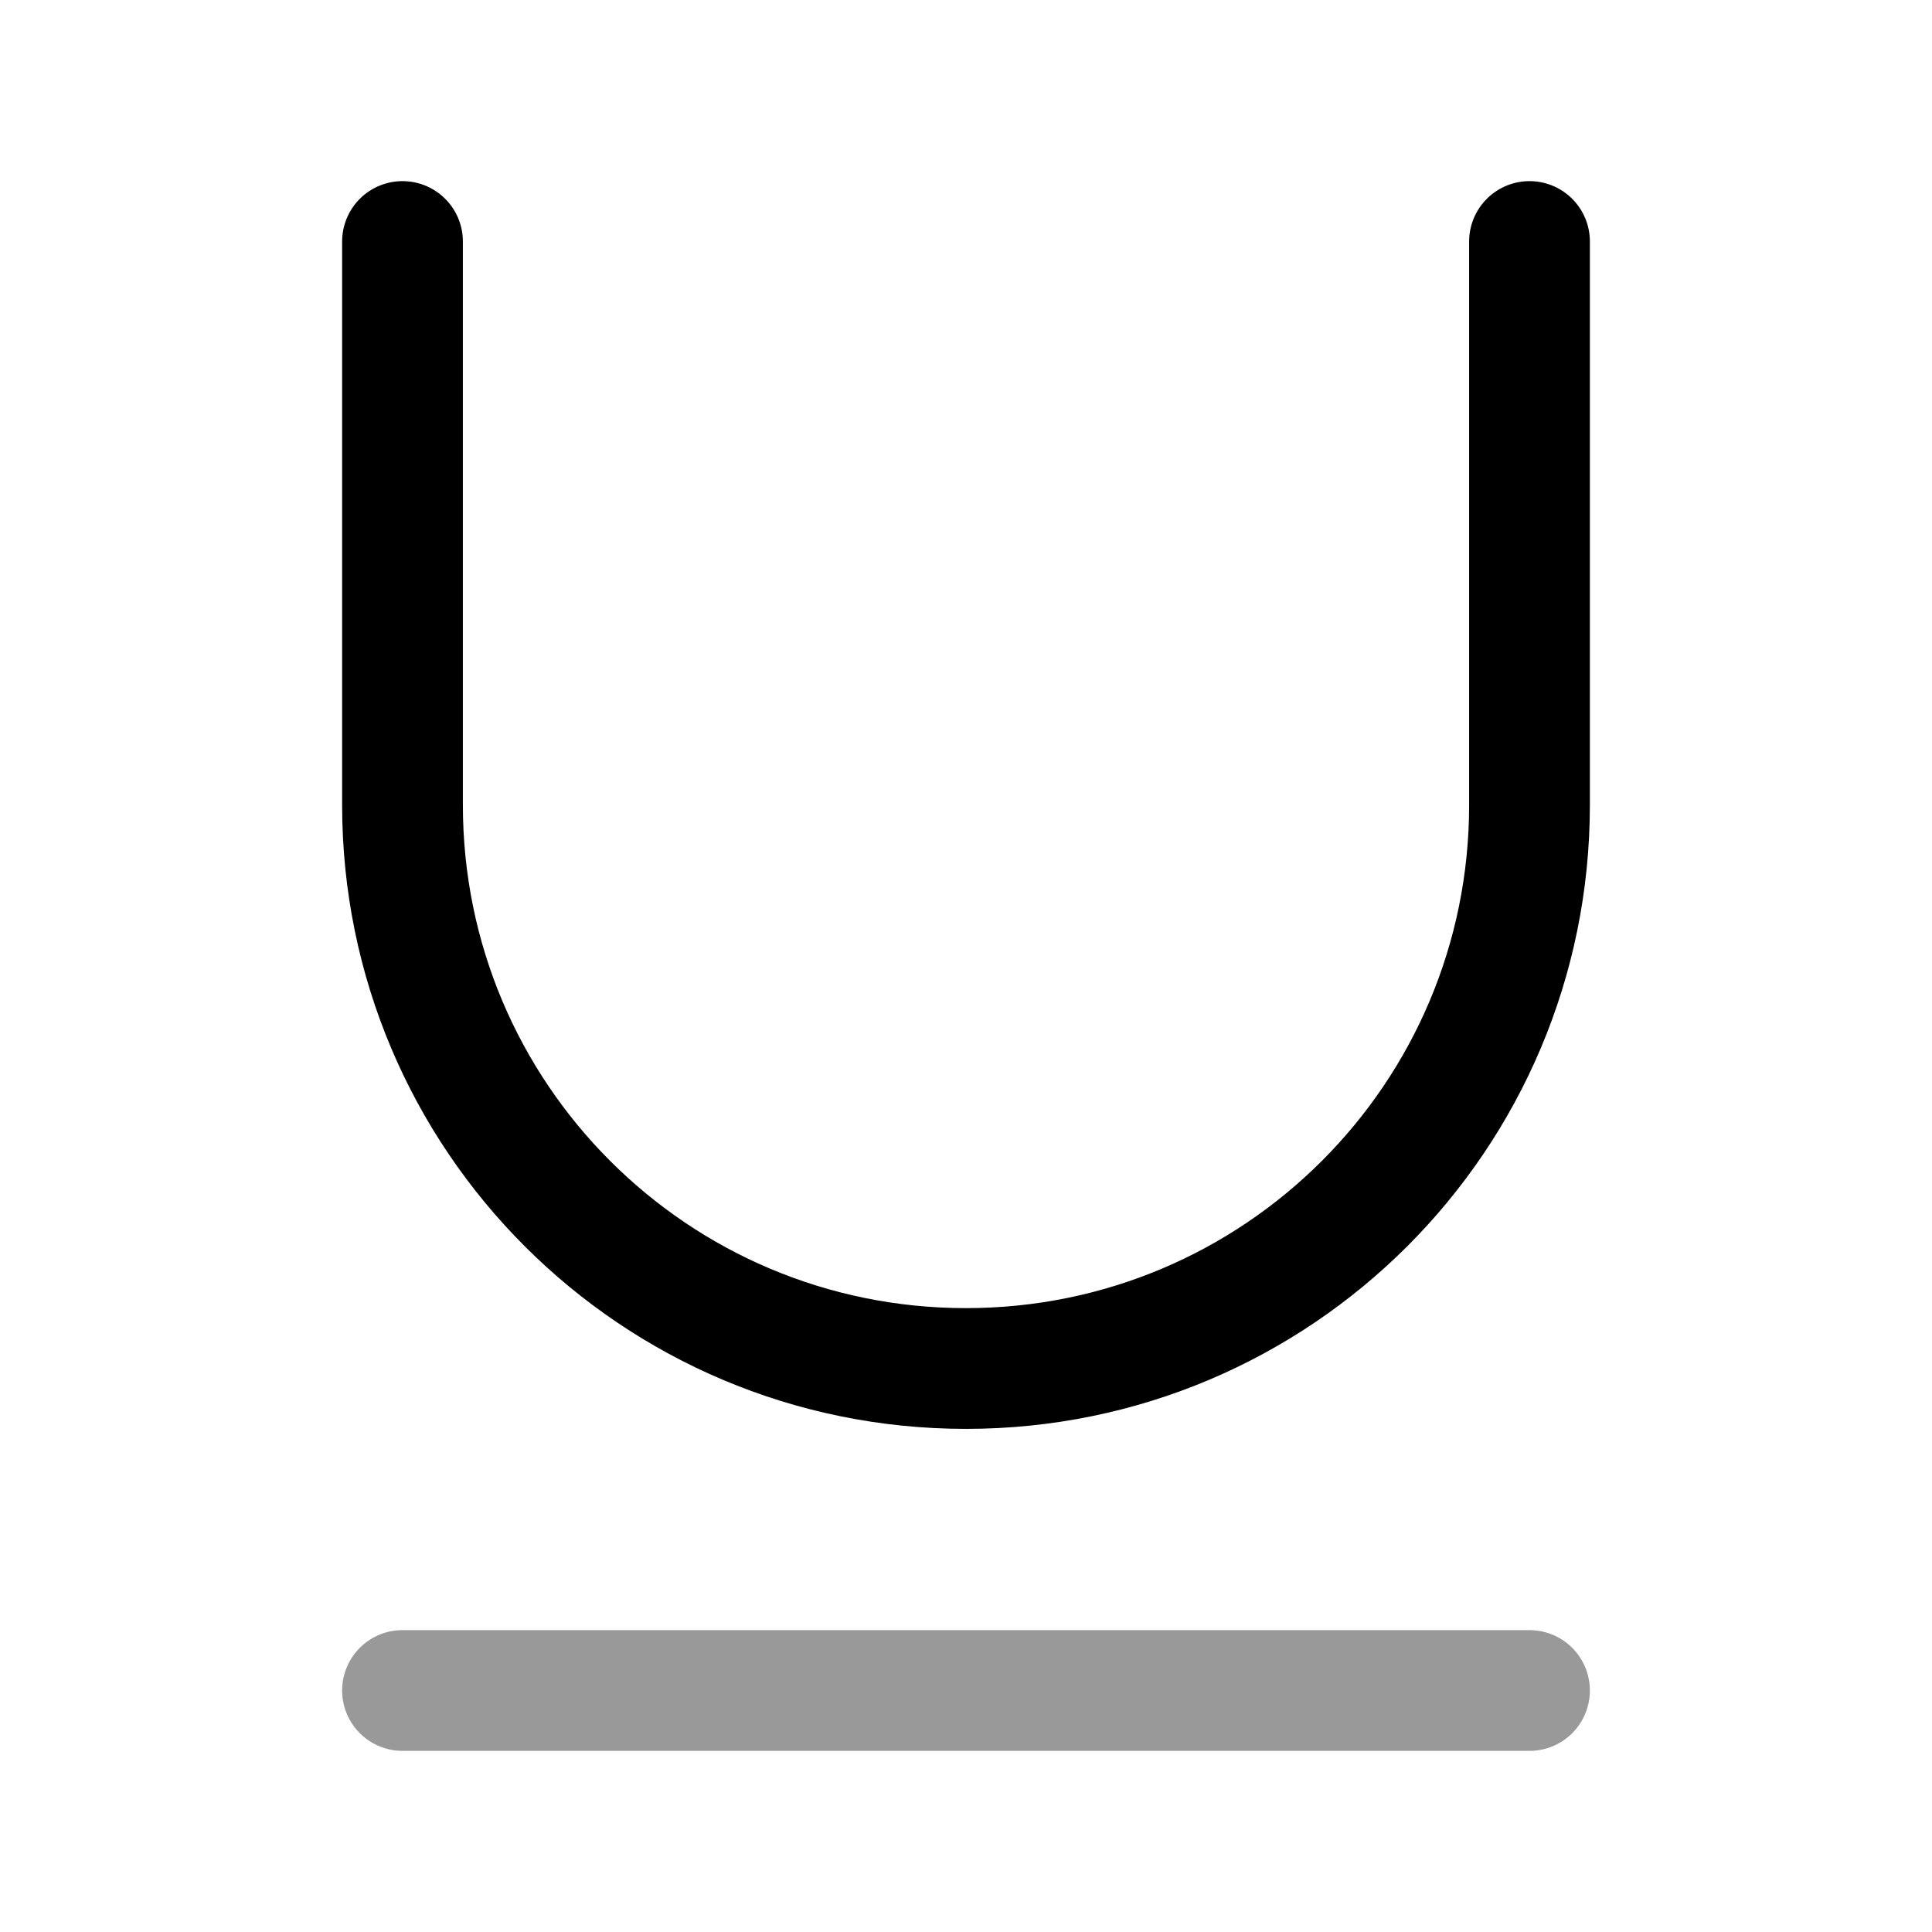
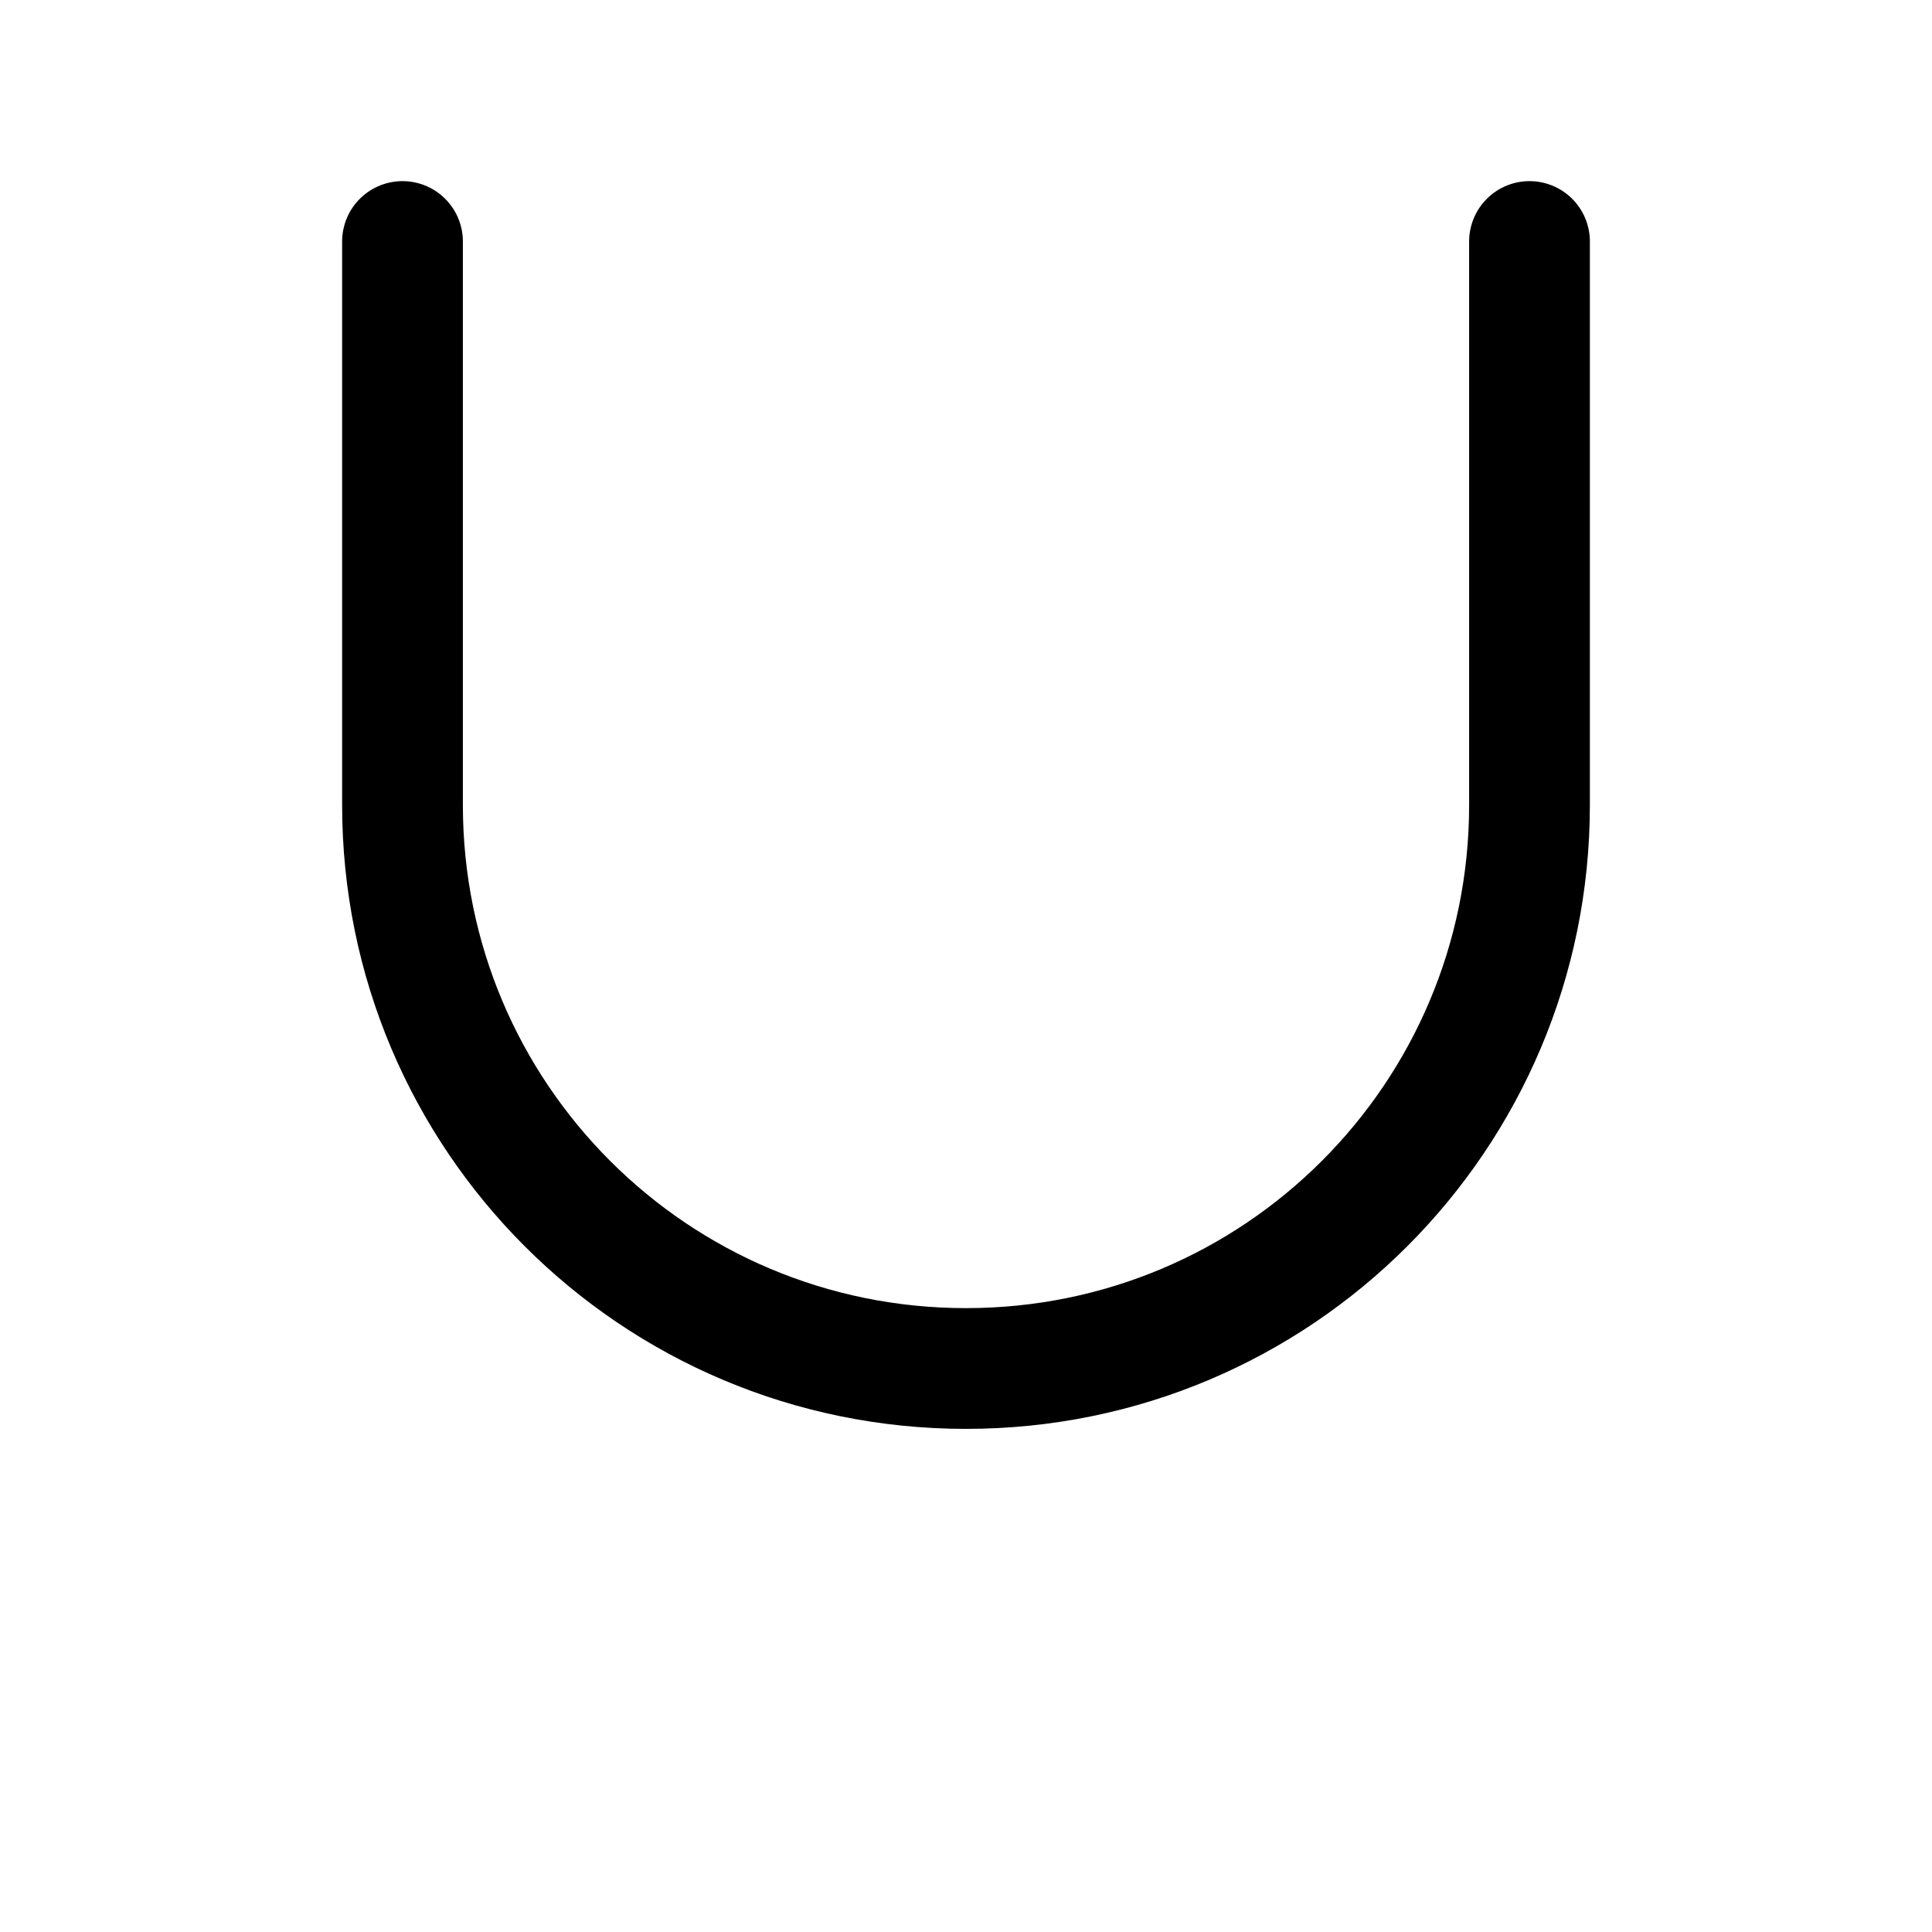
<svg xmlns="http://www.w3.org/2000/svg" fill="none" viewBox="0 0 24 24" stroke="currentColor" aria-hidden="true">
-   <path stroke-linecap="round" stroke-linejoin="round" stroke-width="1.5" d="M5 21h14" opacity=".4" />
  <path stroke-linecap="round" stroke-linejoin="round" stroke-width="1.5" d="M5 3v7c0 3.87 3.13 7 7 7s7-3.13 7-7V3" />
</svg>